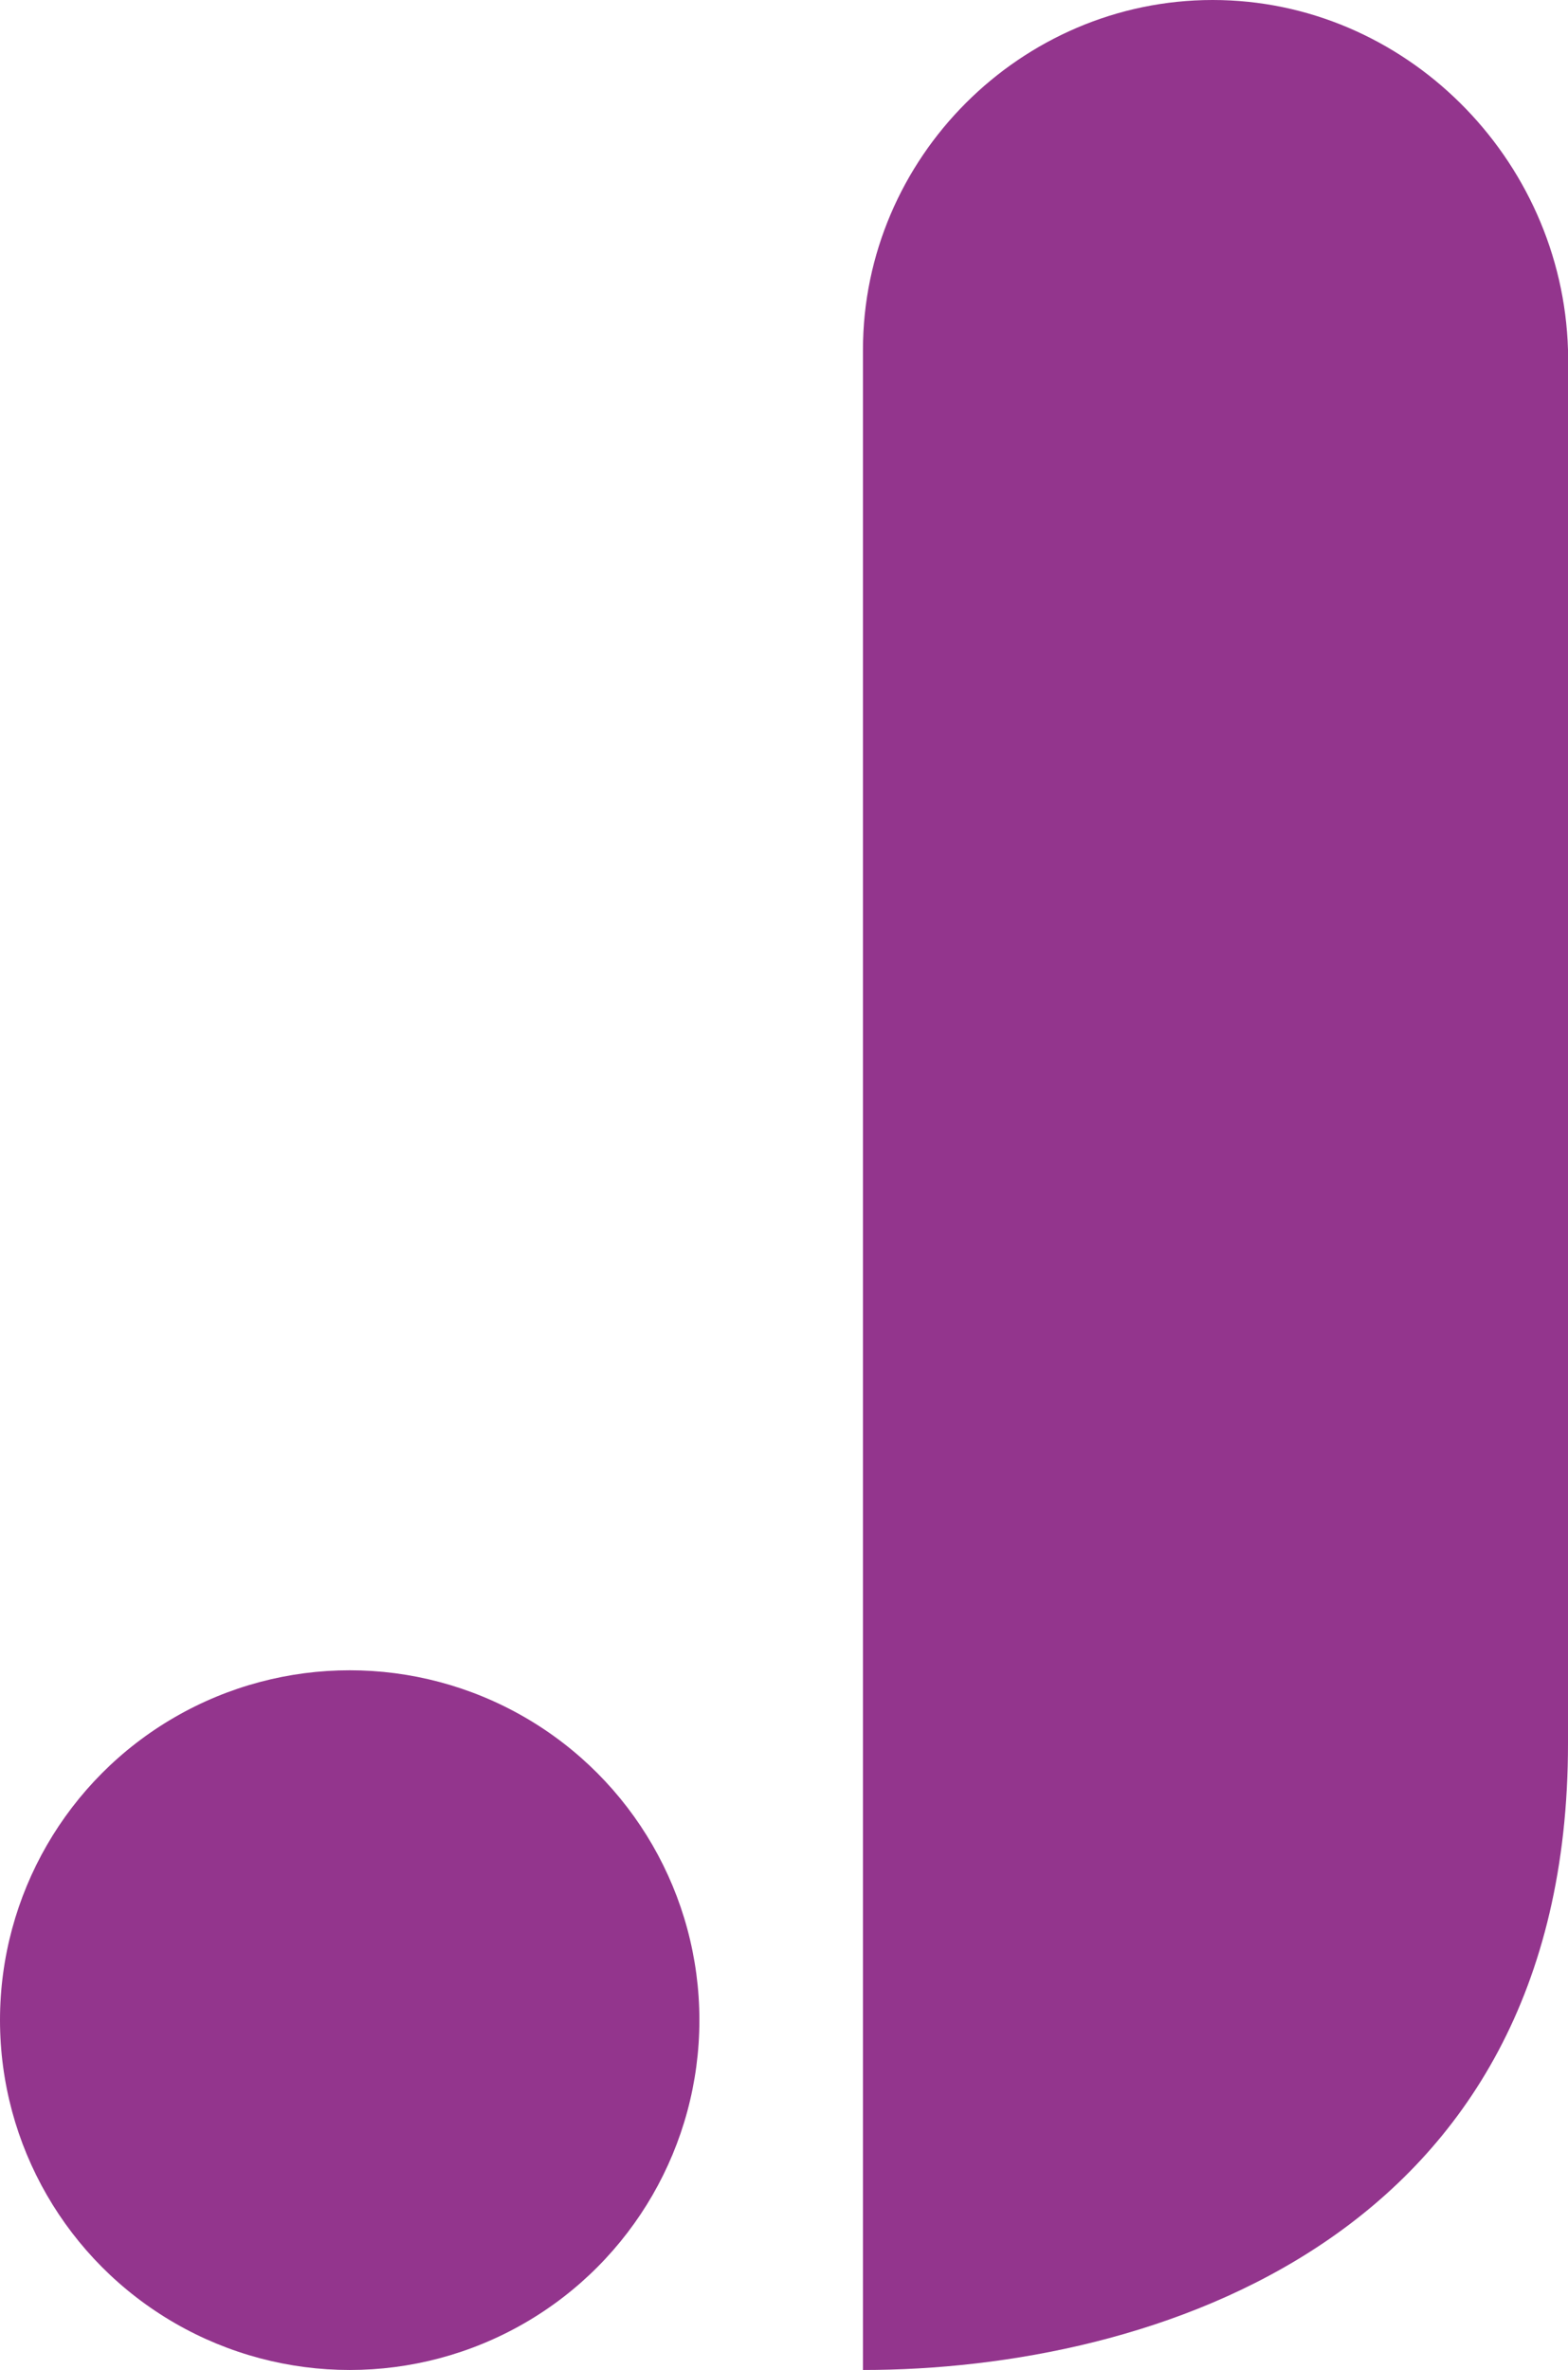
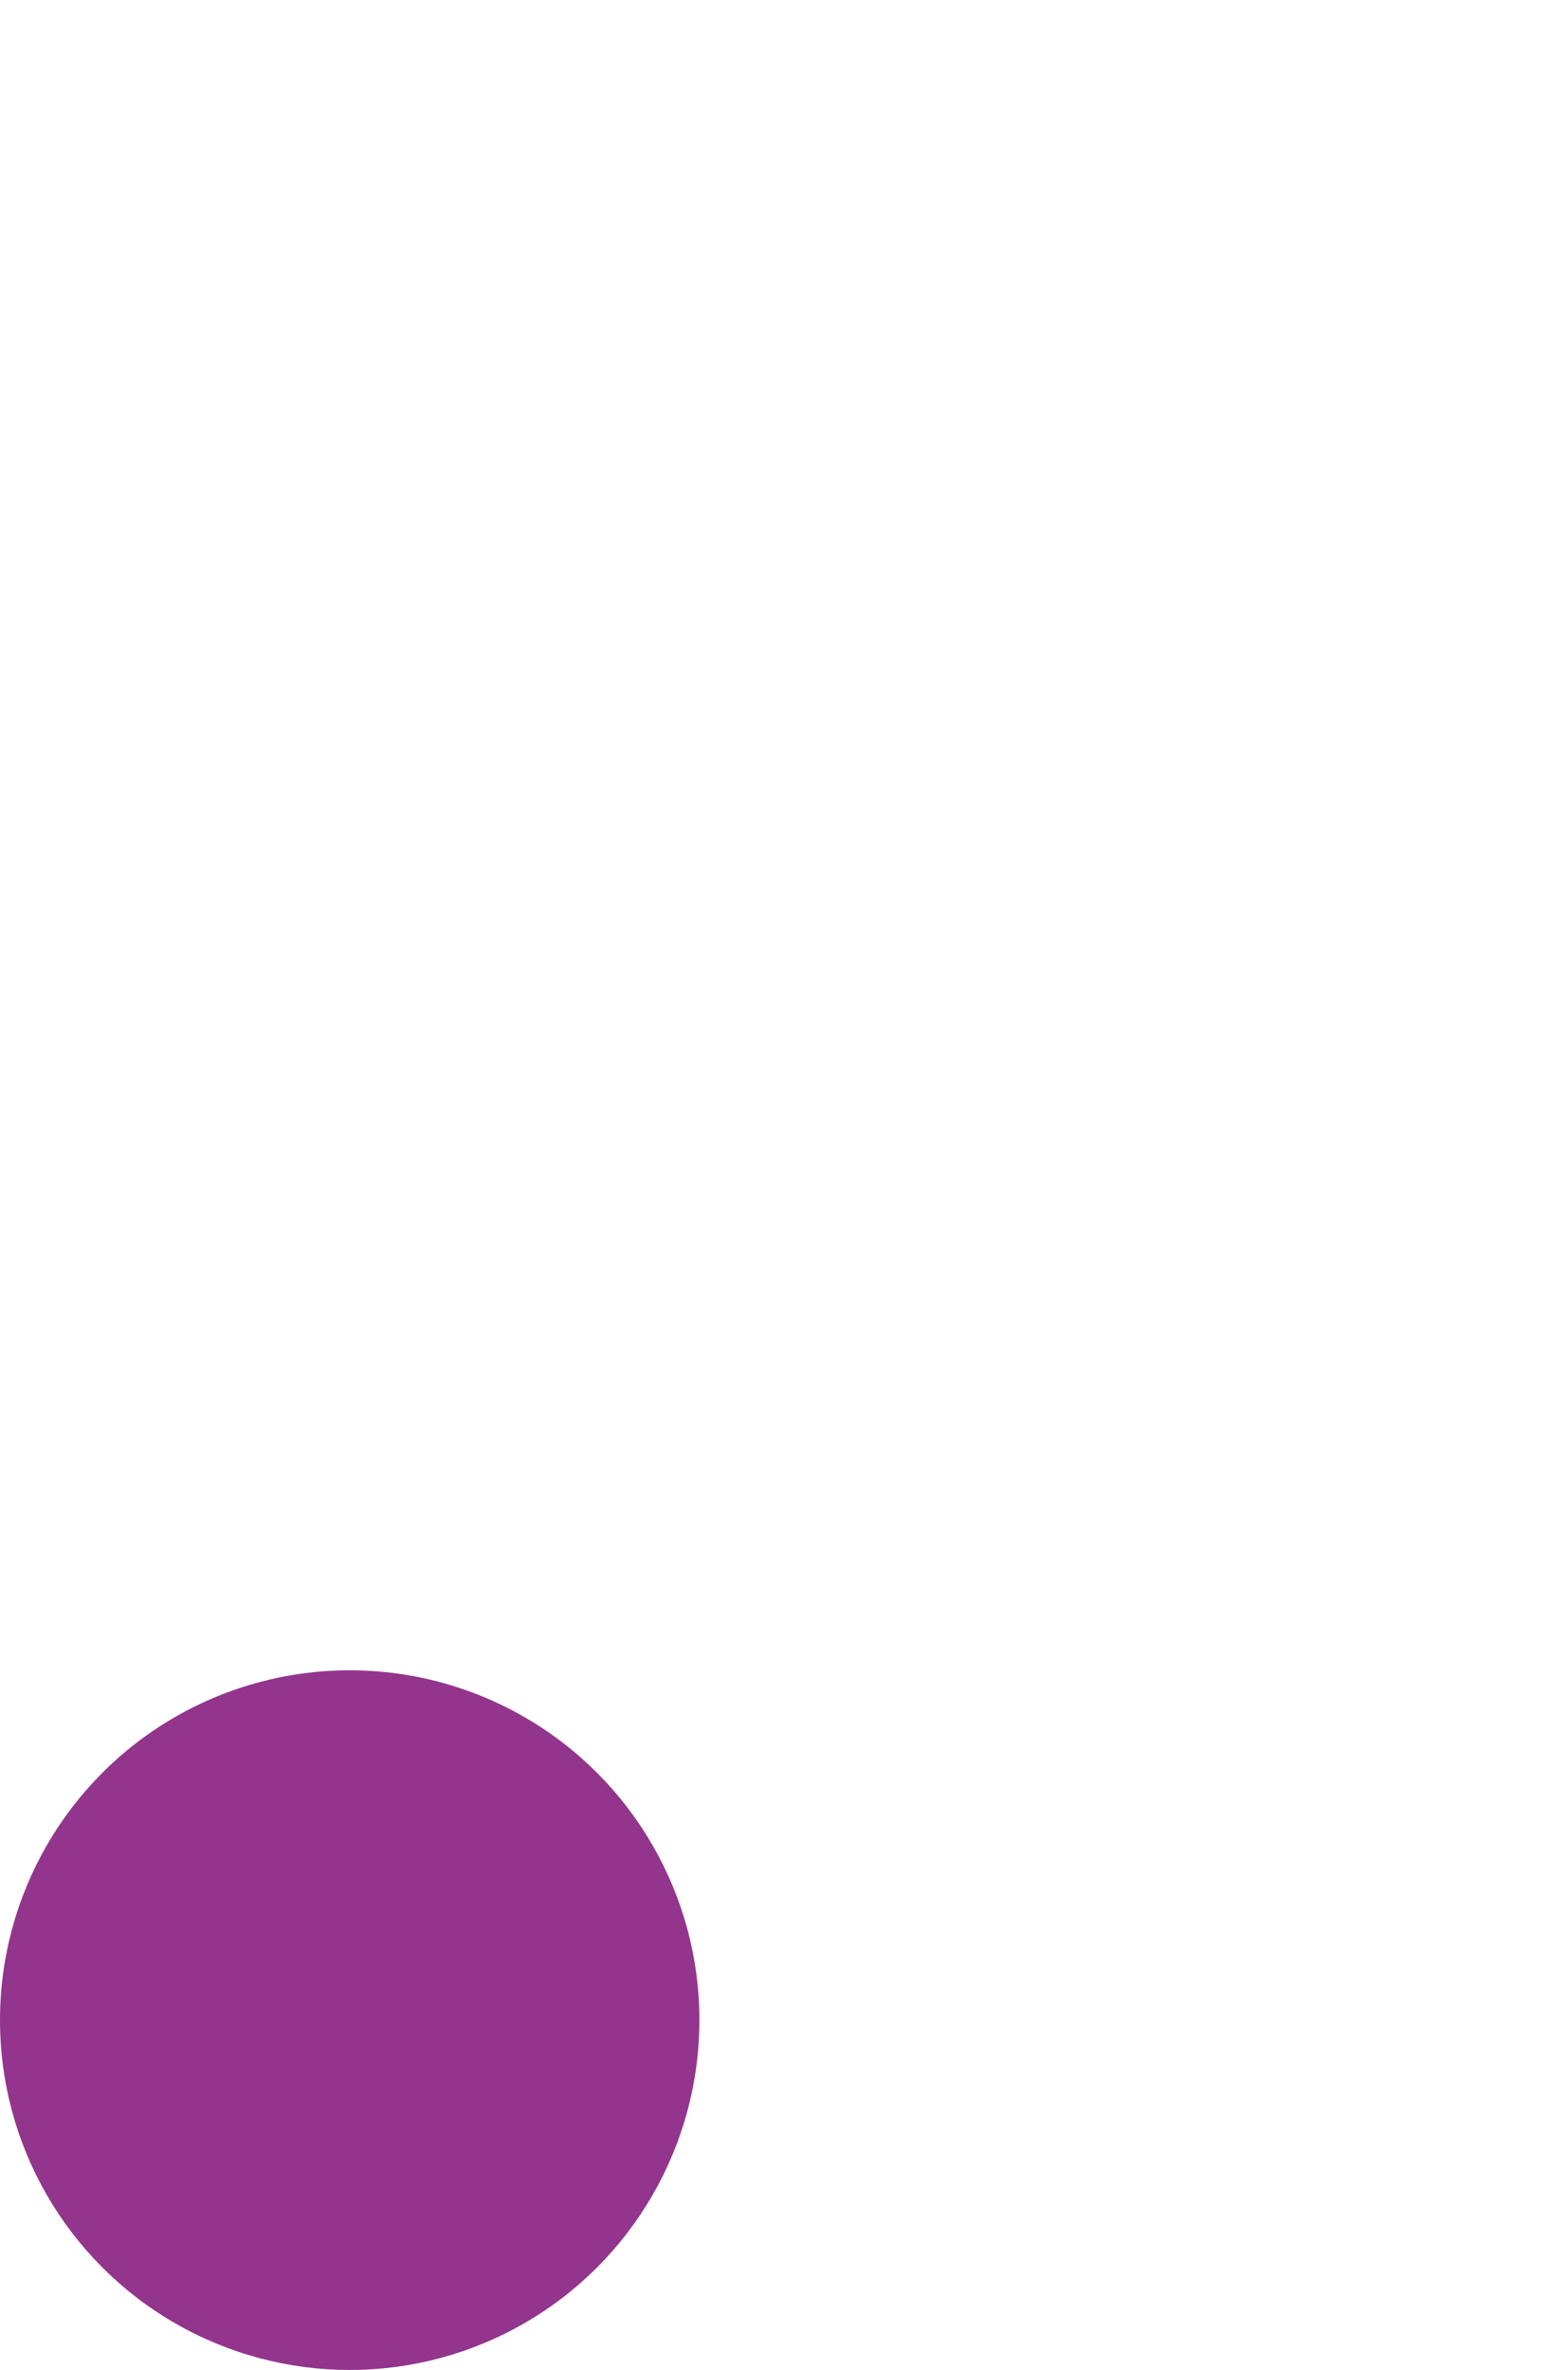
<svg xmlns="http://www.w3.org/2000/svg" id="Layer_1" version="1.1" viewBox="0 0 27.8 42">
  <defs>
    <style>
      .st0 {
        fill: #93358d;
      }
    </style>
  </defs>
-   <path class="st0" d="M27.8,30.9V6.2C27.7,2.8,24.9,0,21.5,0h0c-3.4,0-6.2,2.8-6.2,6.2v35.8c5.1,0,12.5-2.3,12.5-11.1Z" />
  <circle class="st0" cx="6.2" cy="35.8" r="6.2" />
</svg>